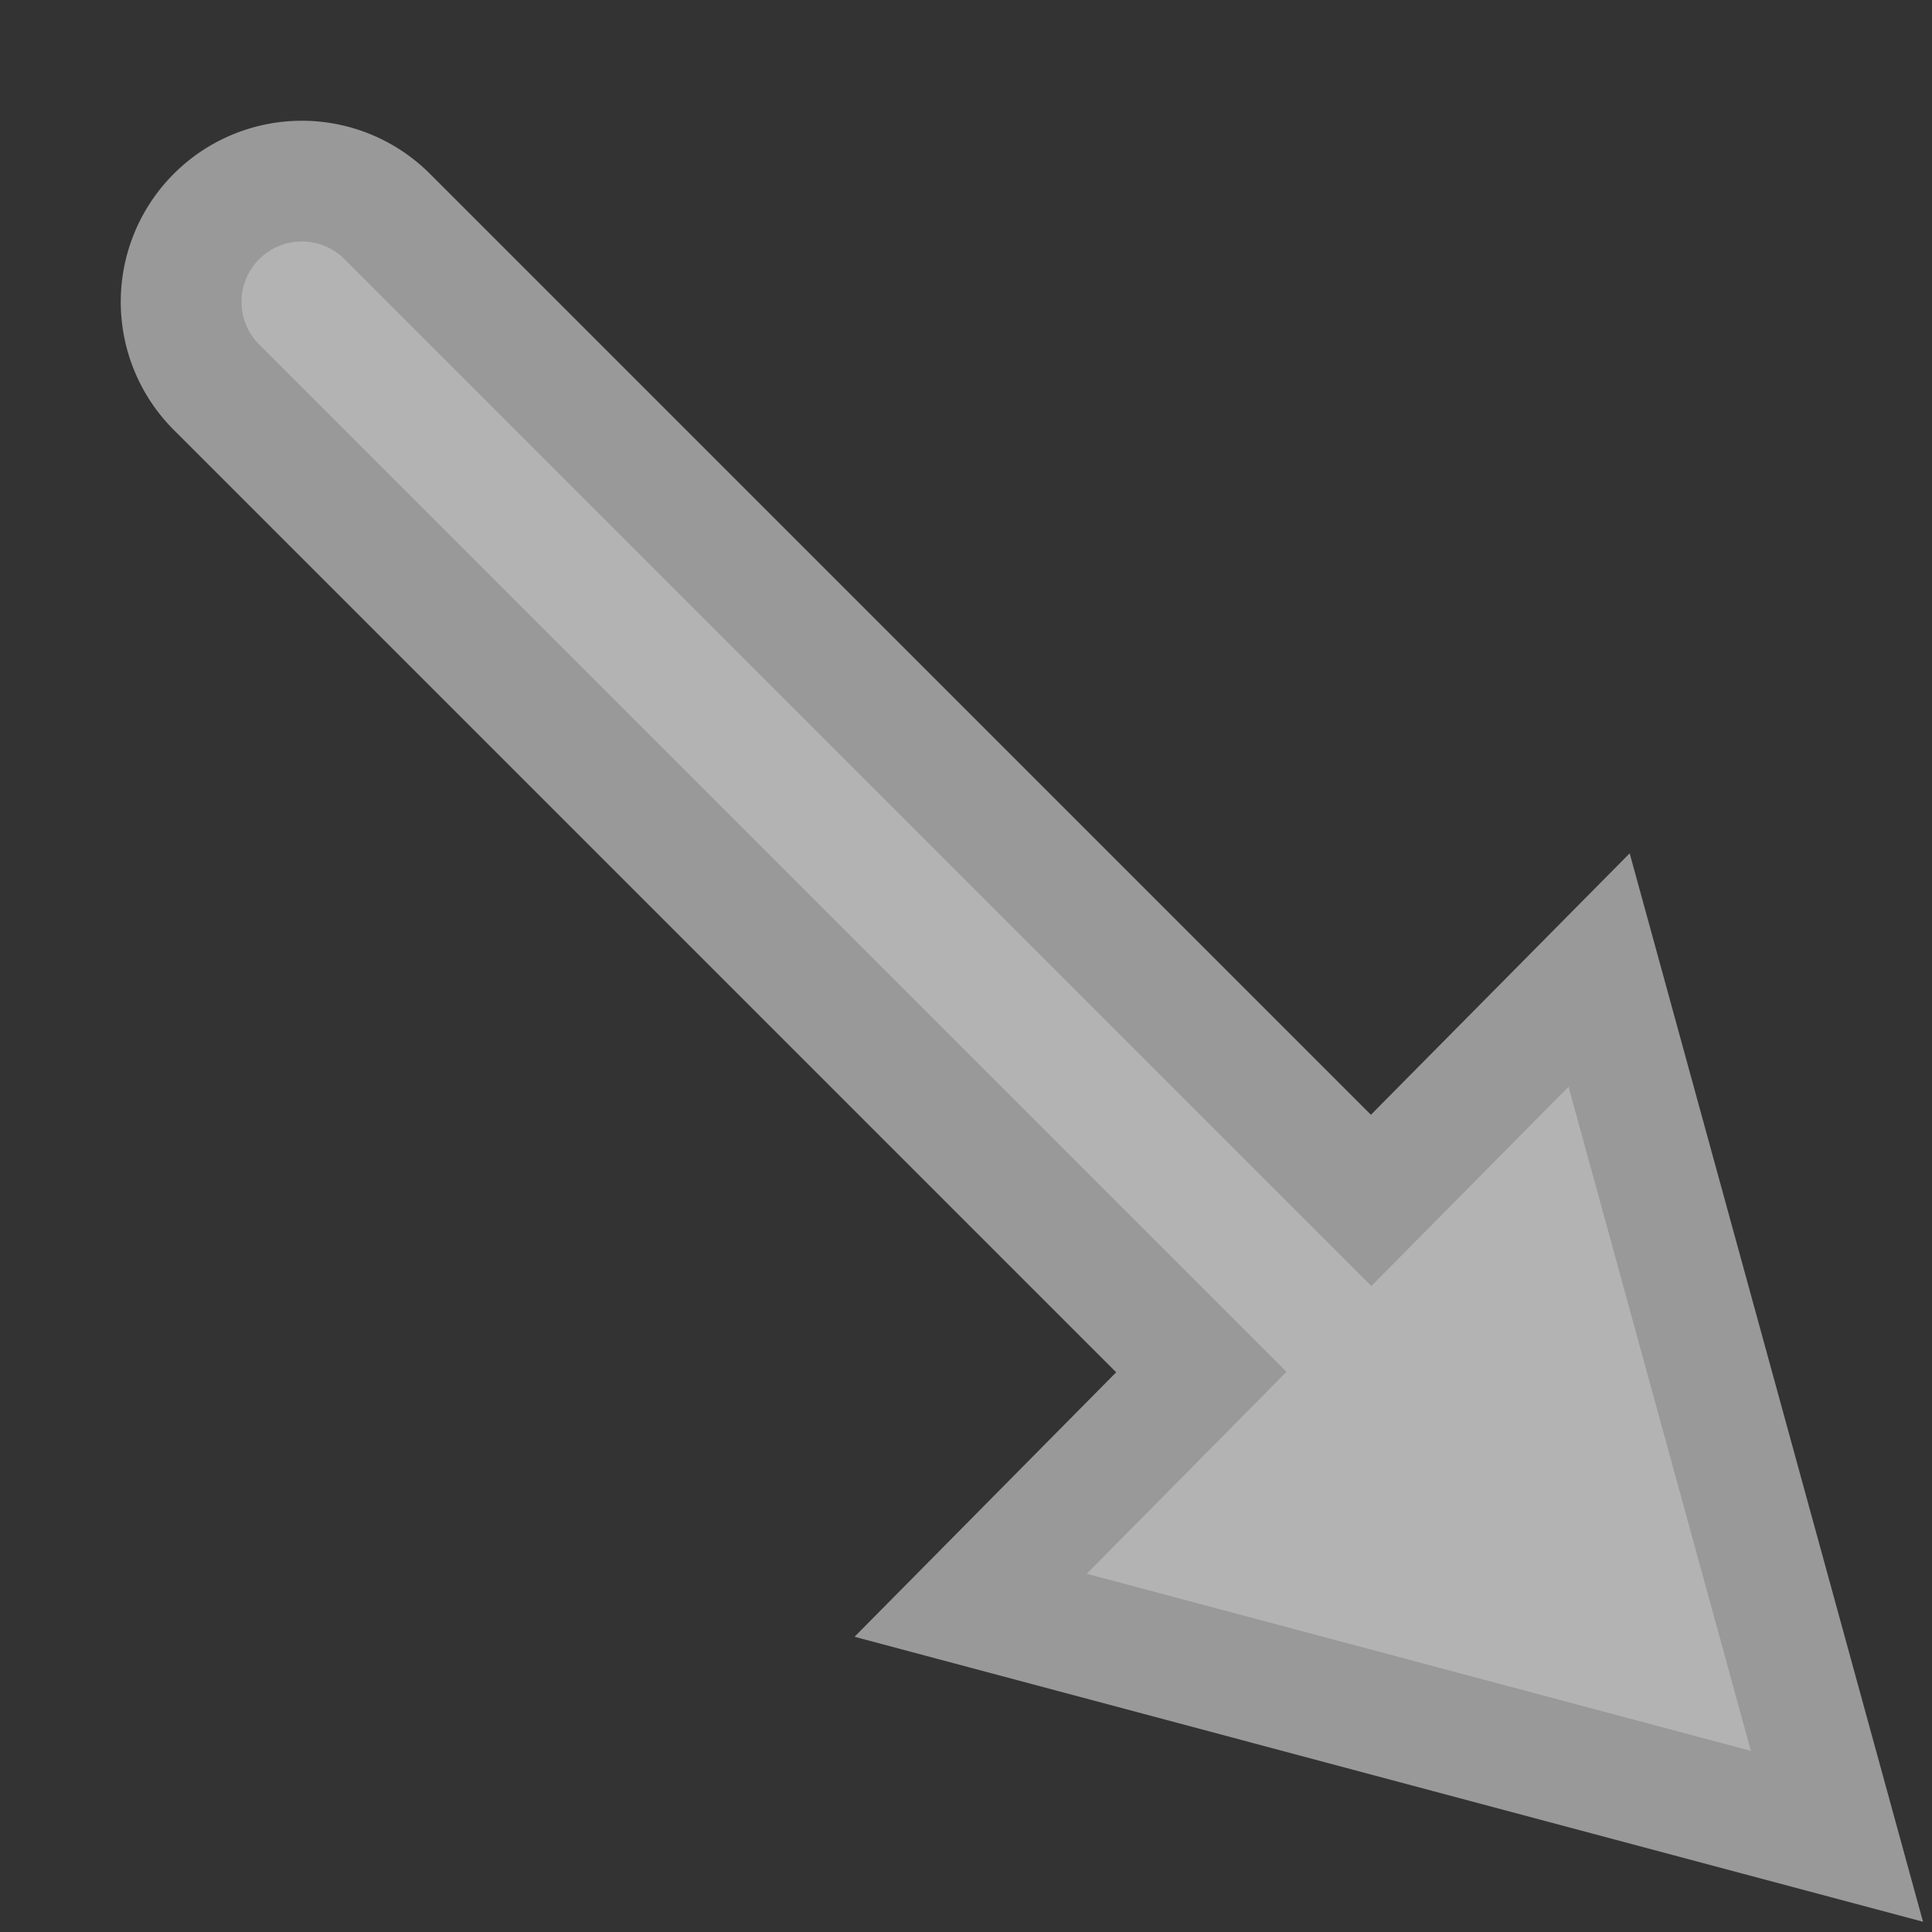
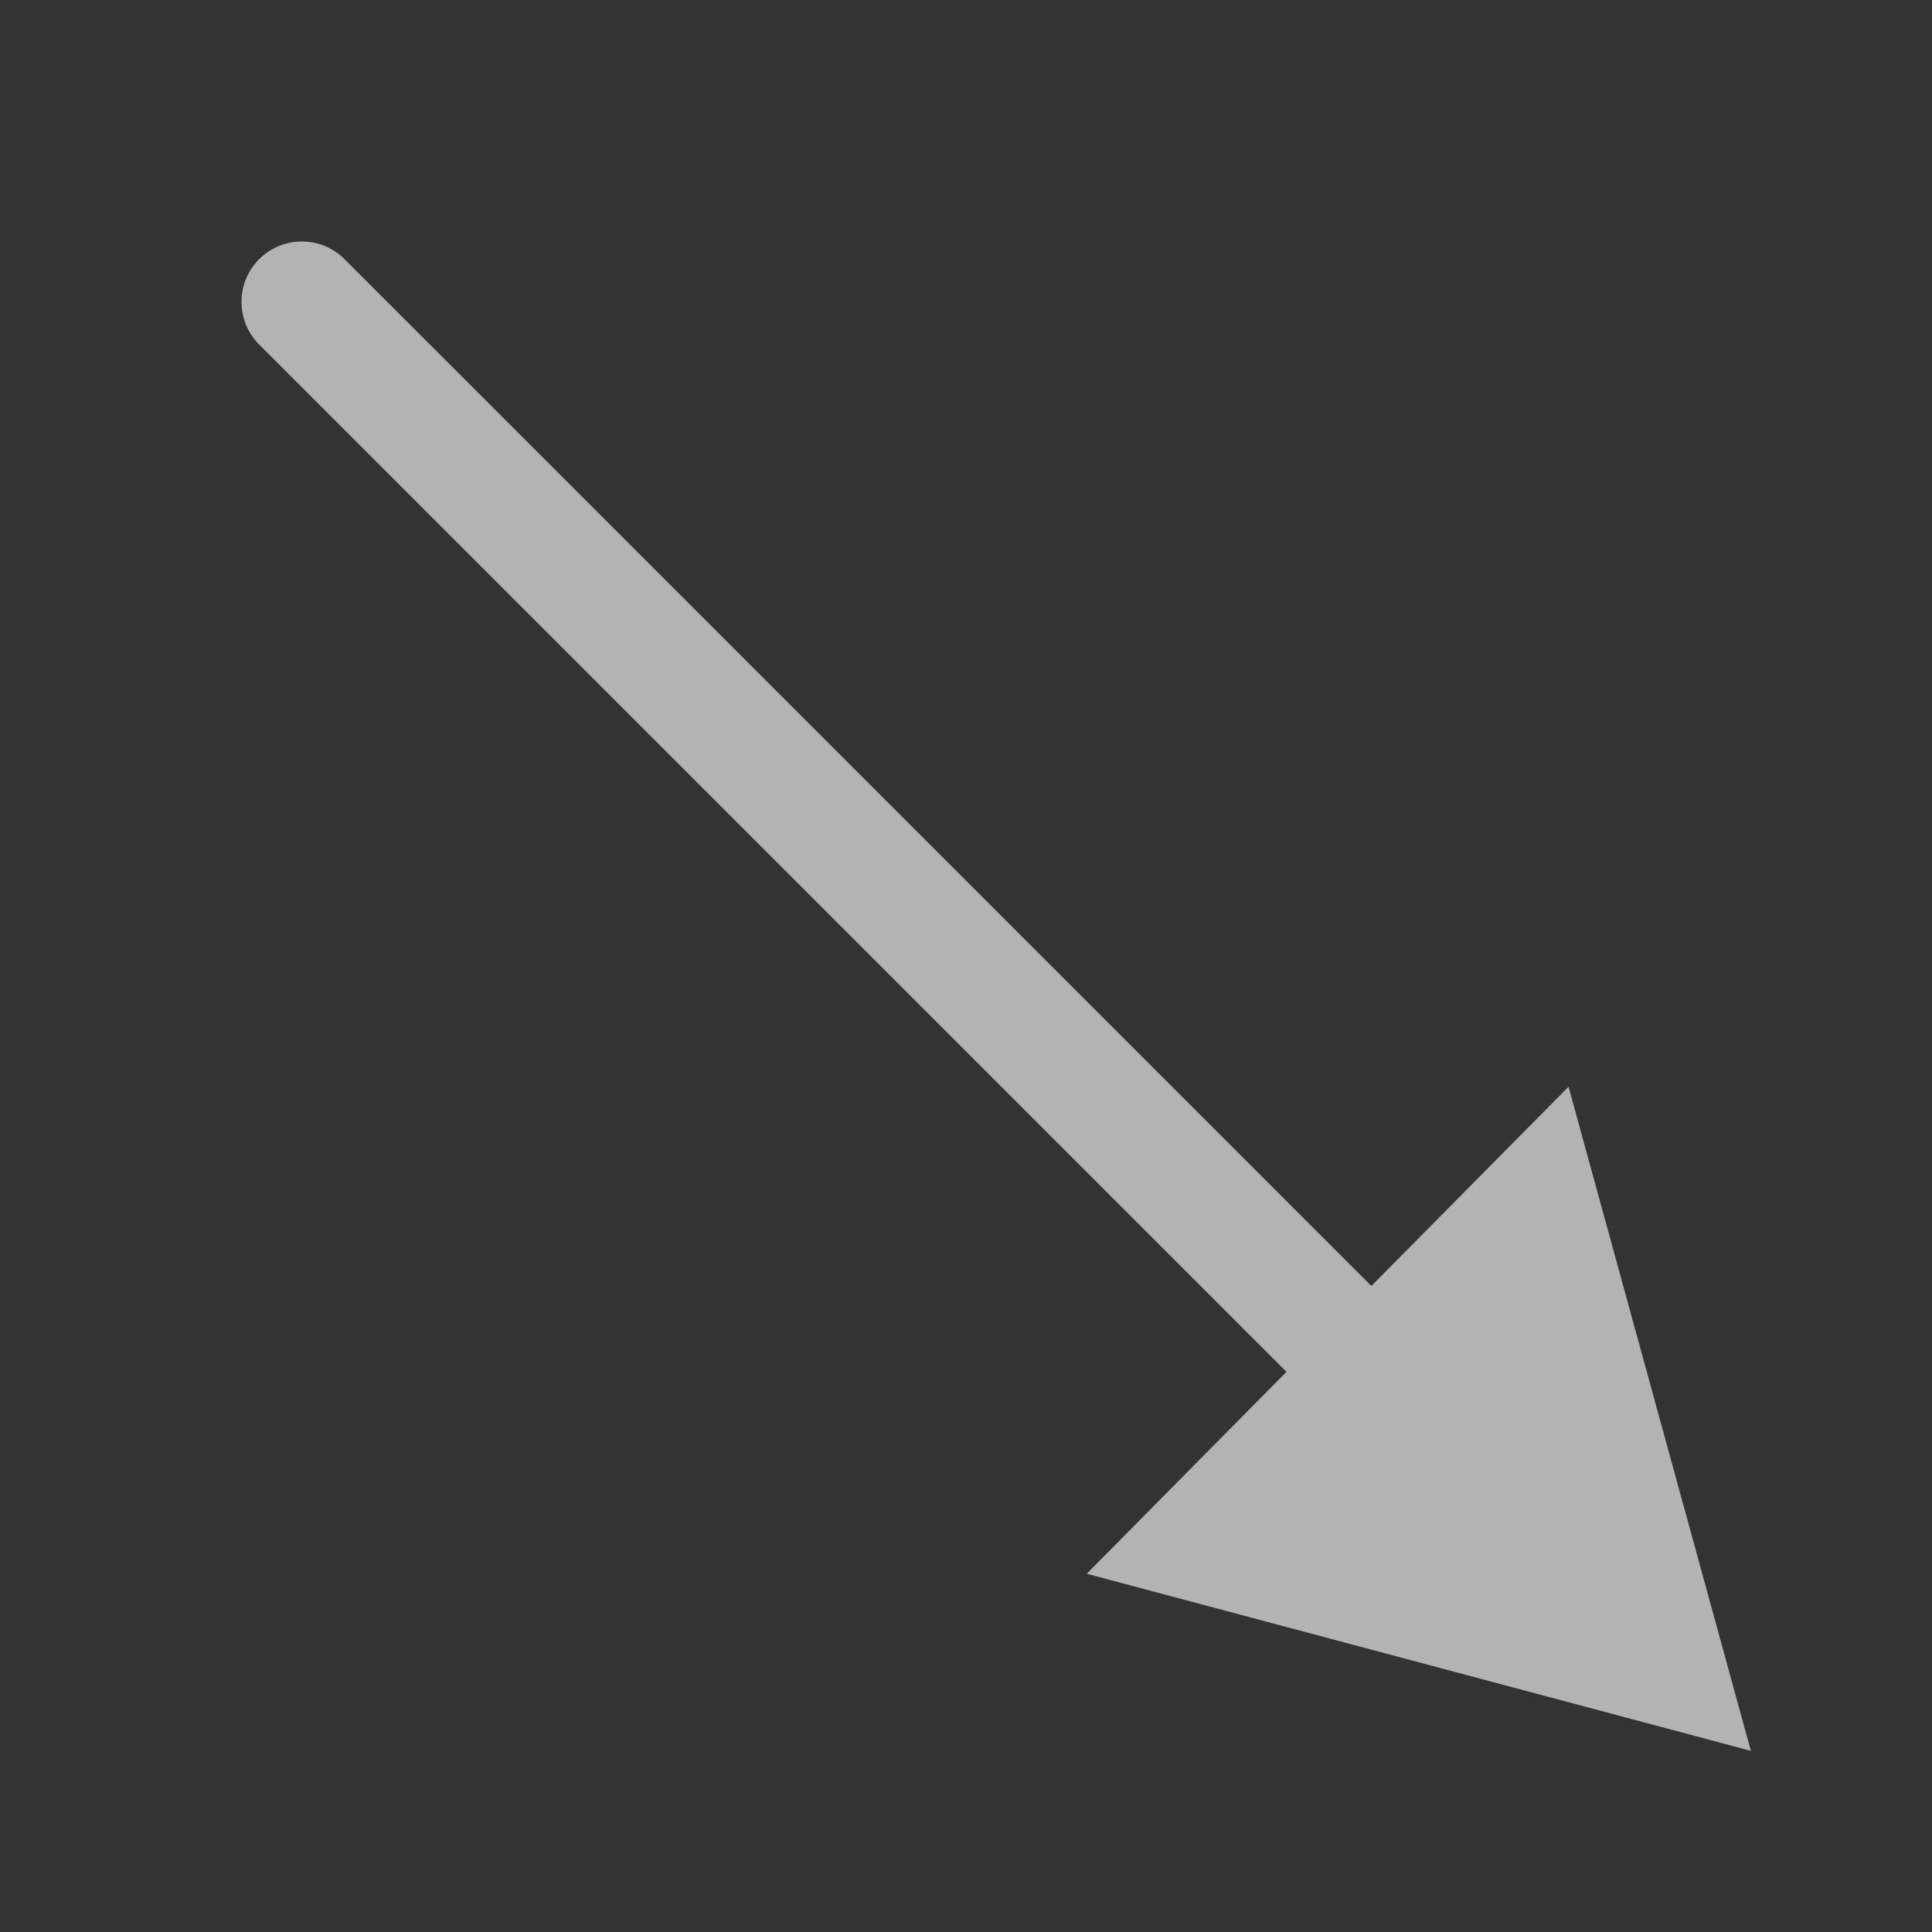
<svg xmlns="http://www.w3.org/2000/svg" viewBox="0 0 16 16">
  <rect x="0" y="0" width="16" height="16" fill="#333333" stroke="none" />
  <g transform="translate(0 -1036.4)">
-     <path d="m2.5 1038.4a.5.5 0 0 0 -.348.859l8.502 8.502-1.654 1.672 5.5 1.467-1.51-5.5-1.633 1.65-8.498-8.498a.5.5 0 0 0 -.359-.152z" fill="none" stroke="#fff" stroke-linecap="round" stroke-opacity=".502" stroke-width="2" />
    <path d="m2.5 2a.5.5 0 0 0 -.348.859l8.502 8.502-1.654 1.672 5.5 1.467-1.51-5.5-1.633 1.65-8.498-8.498a.5.5 0 0 0 -.359-.152z" fill="#b3b3b3" transform="translate(0 1036.4)" />
  </g>
</svg>